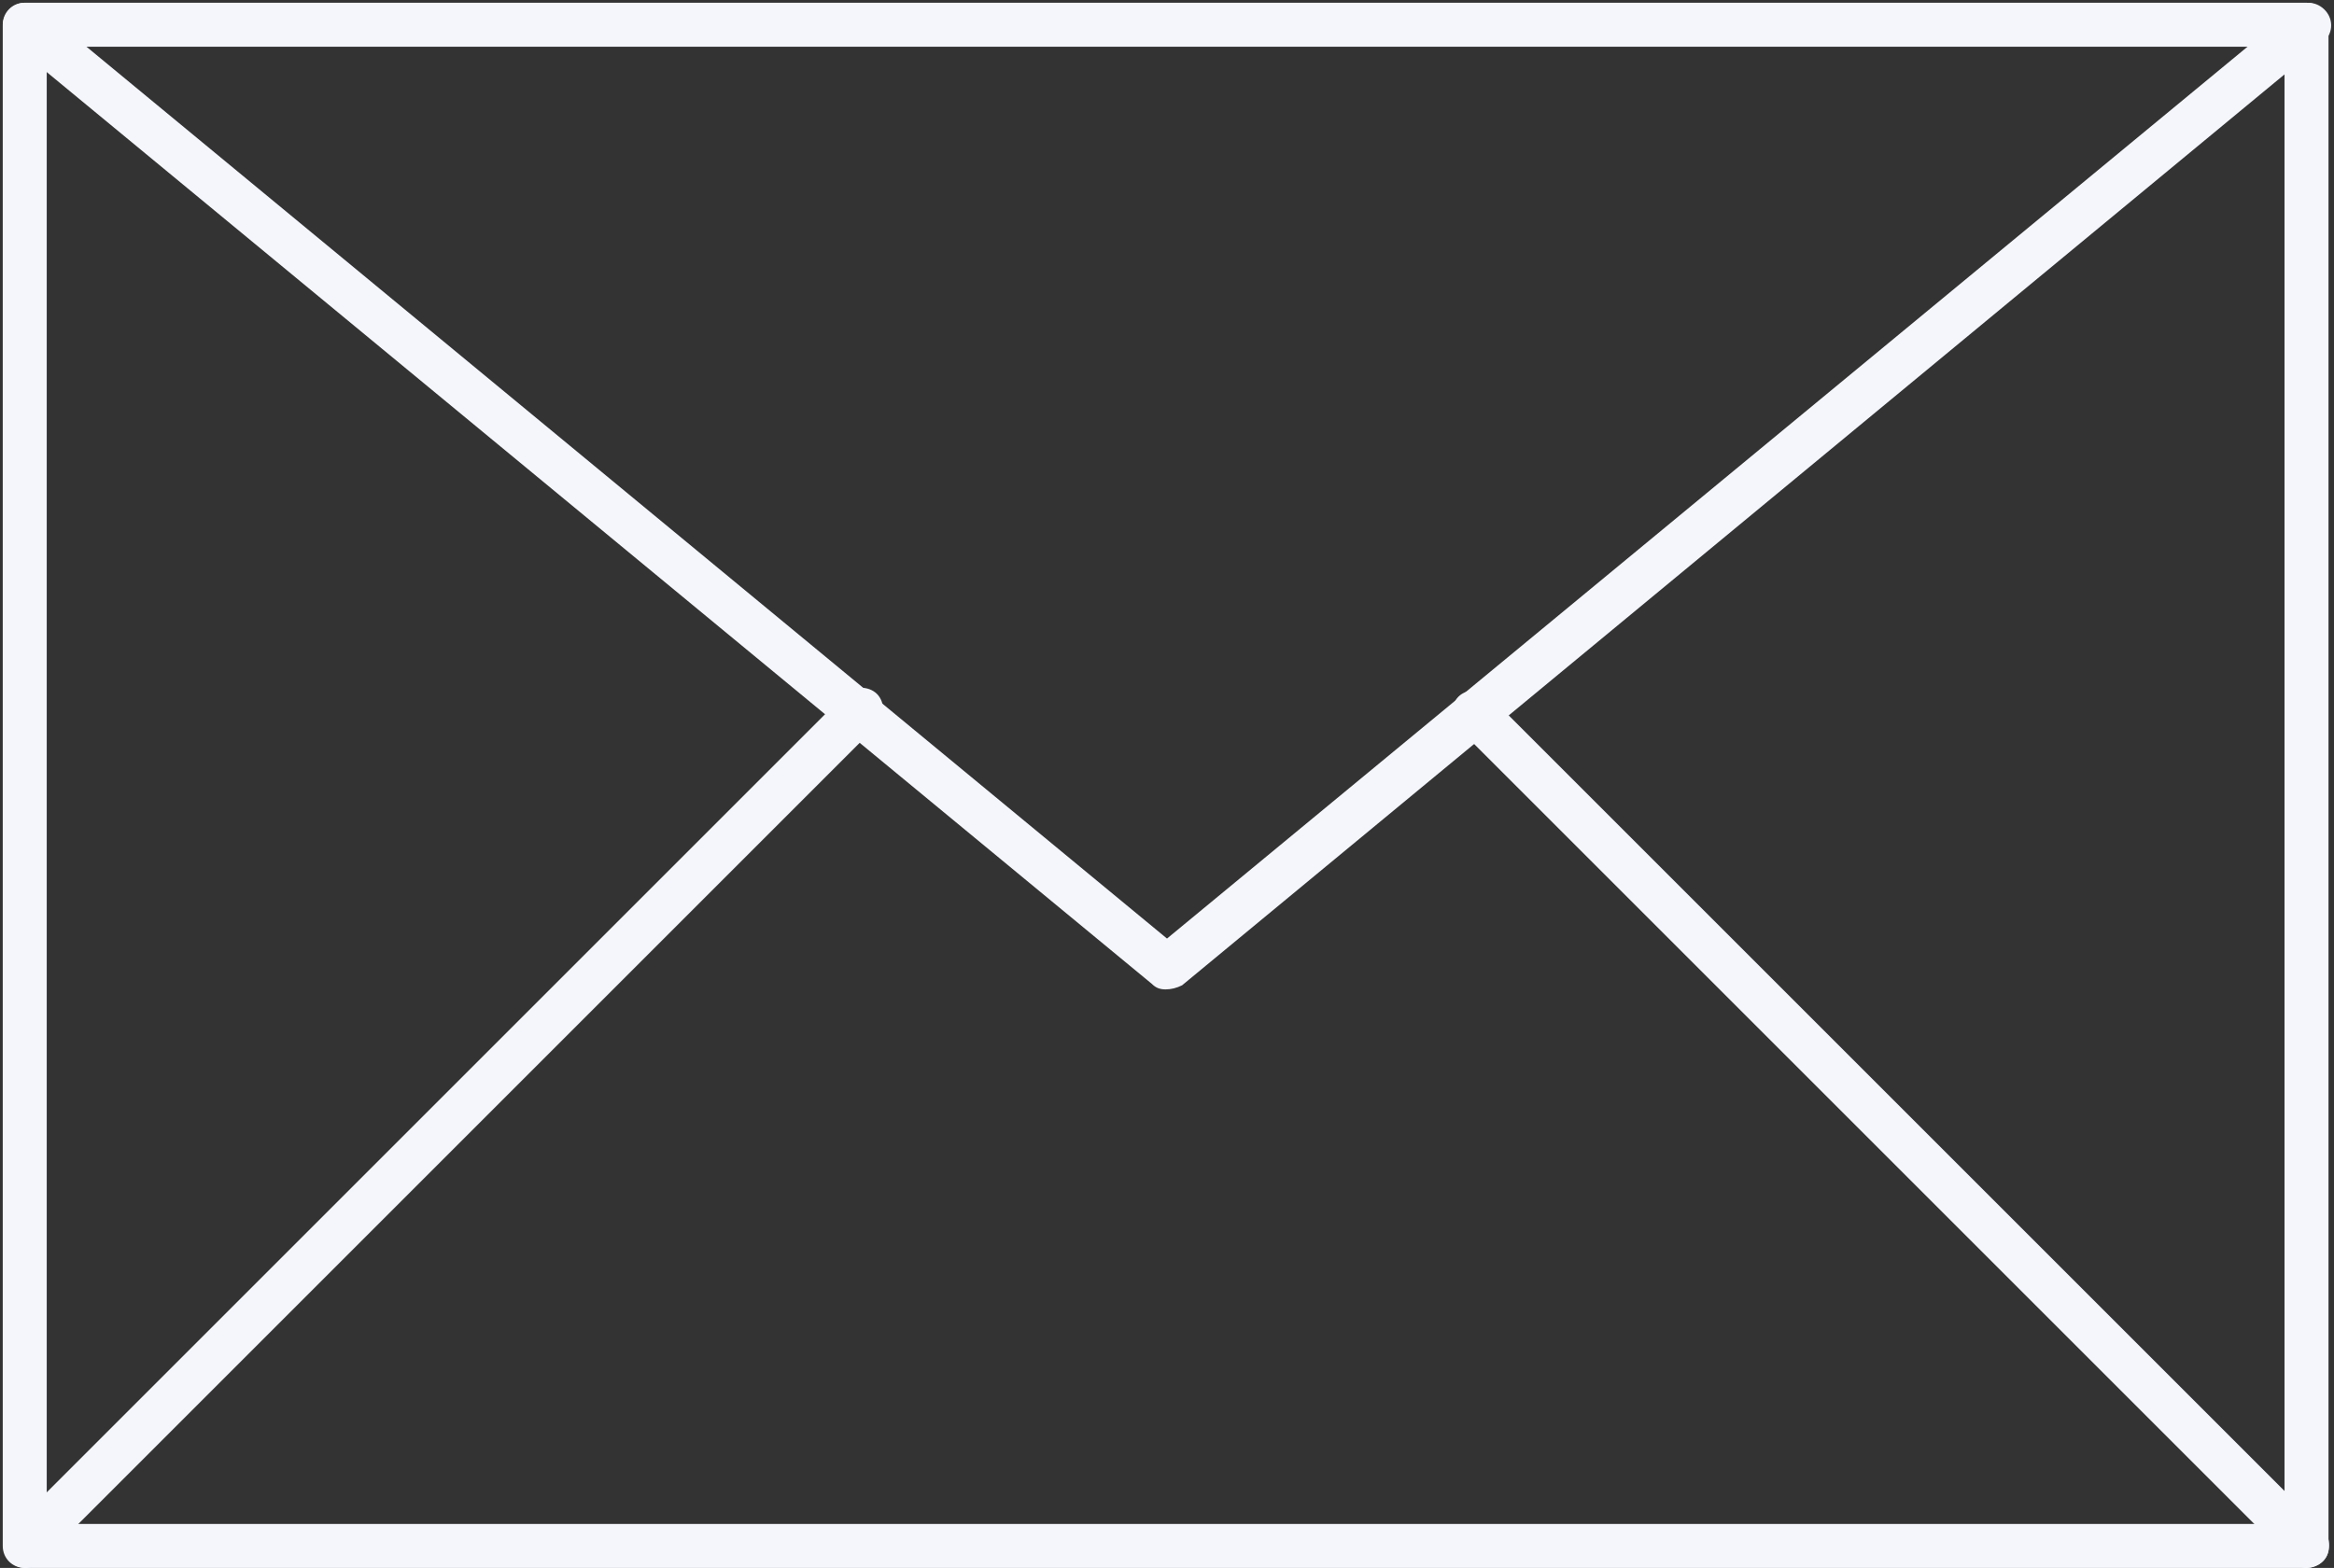
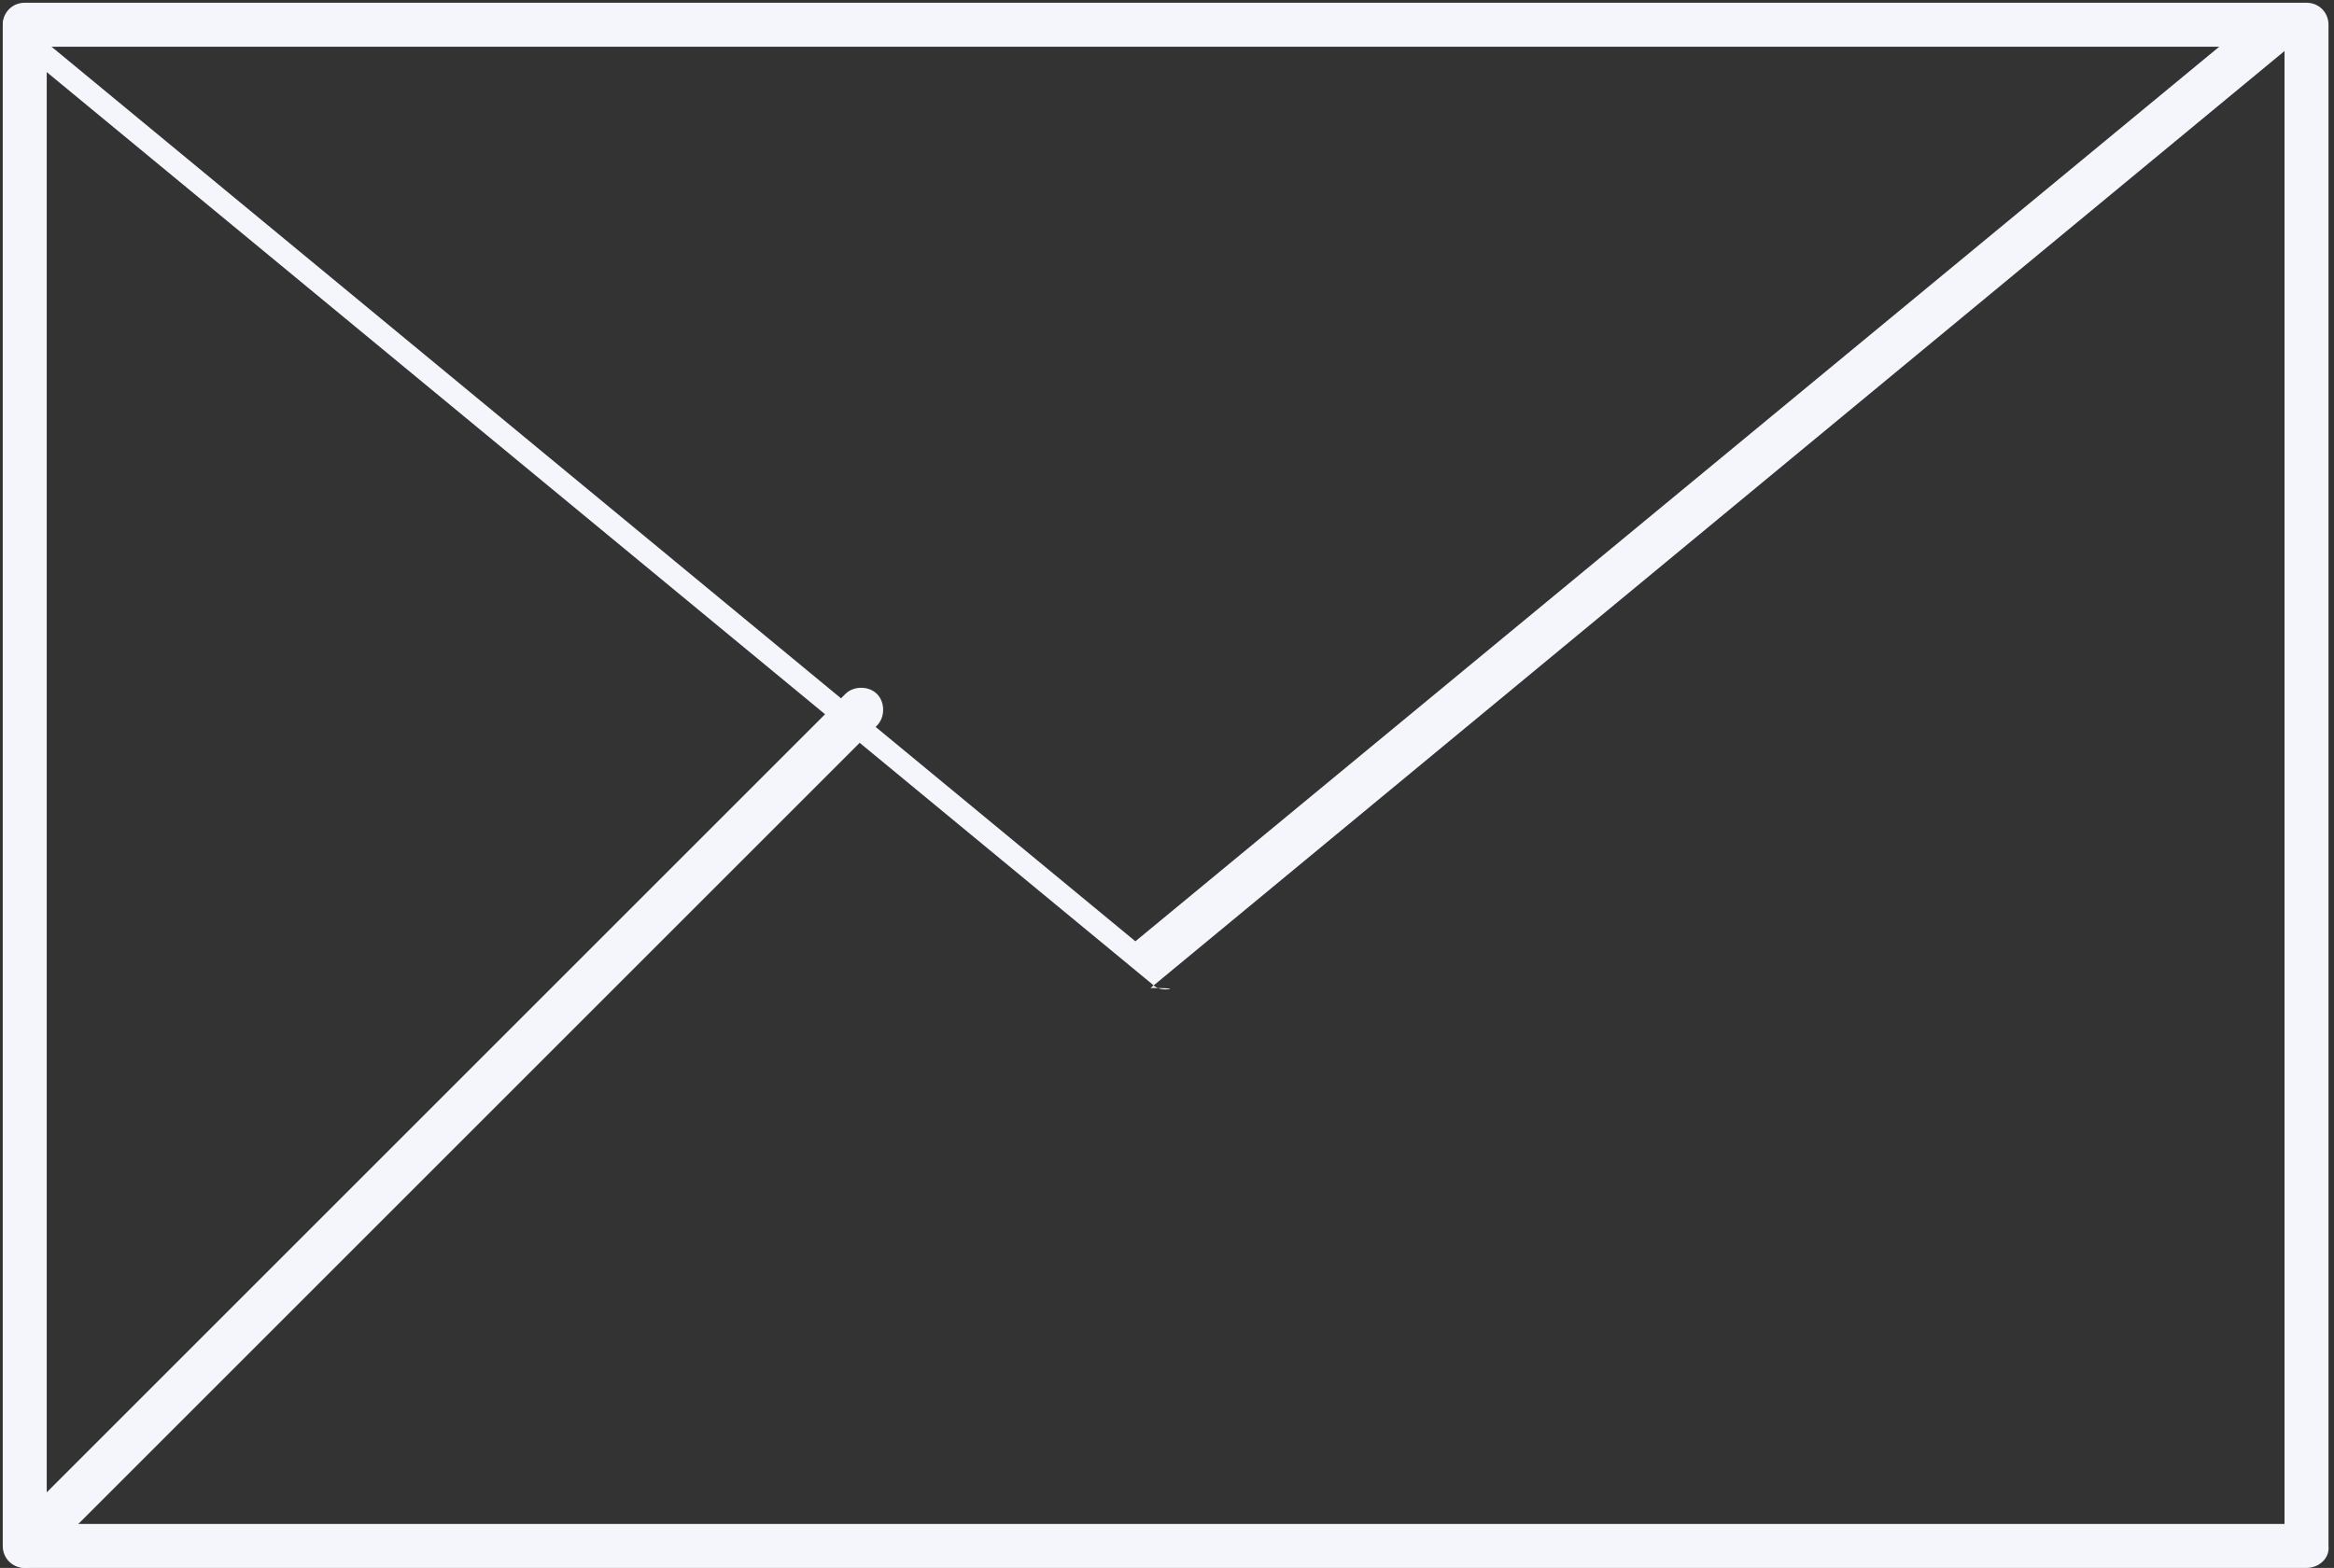
<svg xmlns="http://www.w3.org/2000/svg" fill="#000000" height="114.1" preserveAspectRatio="xMidYMid meet" version="1" viewBox="-0.2 -0.2 169.8 114.1" width="169.8" zoomAndPan="magnify">
  <rect x="-0.2" y="-0.2" width="169.8" height="114.1" fill="#333333" stroke="none" />
  <g fill="#f4f6fc" id="change1_1">
    <path d="M167.6,113.9H1.6c-0.9,0-1.6-0.7-1.6-1.6V1.6C0,0.7,0.7,0,1.6,0h166c0.9,0,1.6,0.7,1.6,1.6v110.7 C169.3,113.2,168.5,113.9,167.6,113.9z M3.2,110.7H166V3.2H3.2V110.7z" />
-     <path d="M84.6,71.8c-0.4,0-0.7-0.1-1-0.4L0.6,2.9c-0.7-0.6-0.8-1.6-0.2-2.3C0.9-0.1,2-0.2,2.7,0.4l82,67.7l82-67.7 c0.7-0.6,1.7-0.5,2.3,0.2c0.6,0.7,0.5,1.7-0.2,2.3l-83,68.6C85.4,71.7,85,71.8,84.6,71.8z" />
+     <path d="M84.6,71.8c-0.4,0-0.7-0.1-1-0.4L0.6,2.9c-0.7-0.6-0.8-1.6-0.2-2.3l82,67.7l82-67.7 c0.7-0.6,1.7-0.5,2.3,0.2c0.6,0.7,0.5,1.7-0.2,2.3l-83,68.6C85.4,71.7,85,71.8,84.6,71.8z" />
    <path d="M1.6,113.9c-0.4,0-0.8-0.2-1.1-0.5c-0.6-0.6-0.6-1.7,0-2.3l60.8-60.8c0.6-0.6,1.7-0.6,2.3,0 c0.6,0.6,0.6,1.7,0,2.3L2.8,113.4C2.5,113.7,2,113.9,1.6,113.9z" />
-     <path d="M167.6,113.9c-0.4,0-0.8-0.2-1.1-0.5l-60.6-60.6c-0.6-0.6-0.6-1.7,0-2.3c0.6-0.6,1.7-0.6,2.3,0l60.6,60.6 c0.6,0.6,0.6,1.7,0,2.3C168.5,113.7,168,113.9,167.6,113.9z" />
  </g>
</svg>